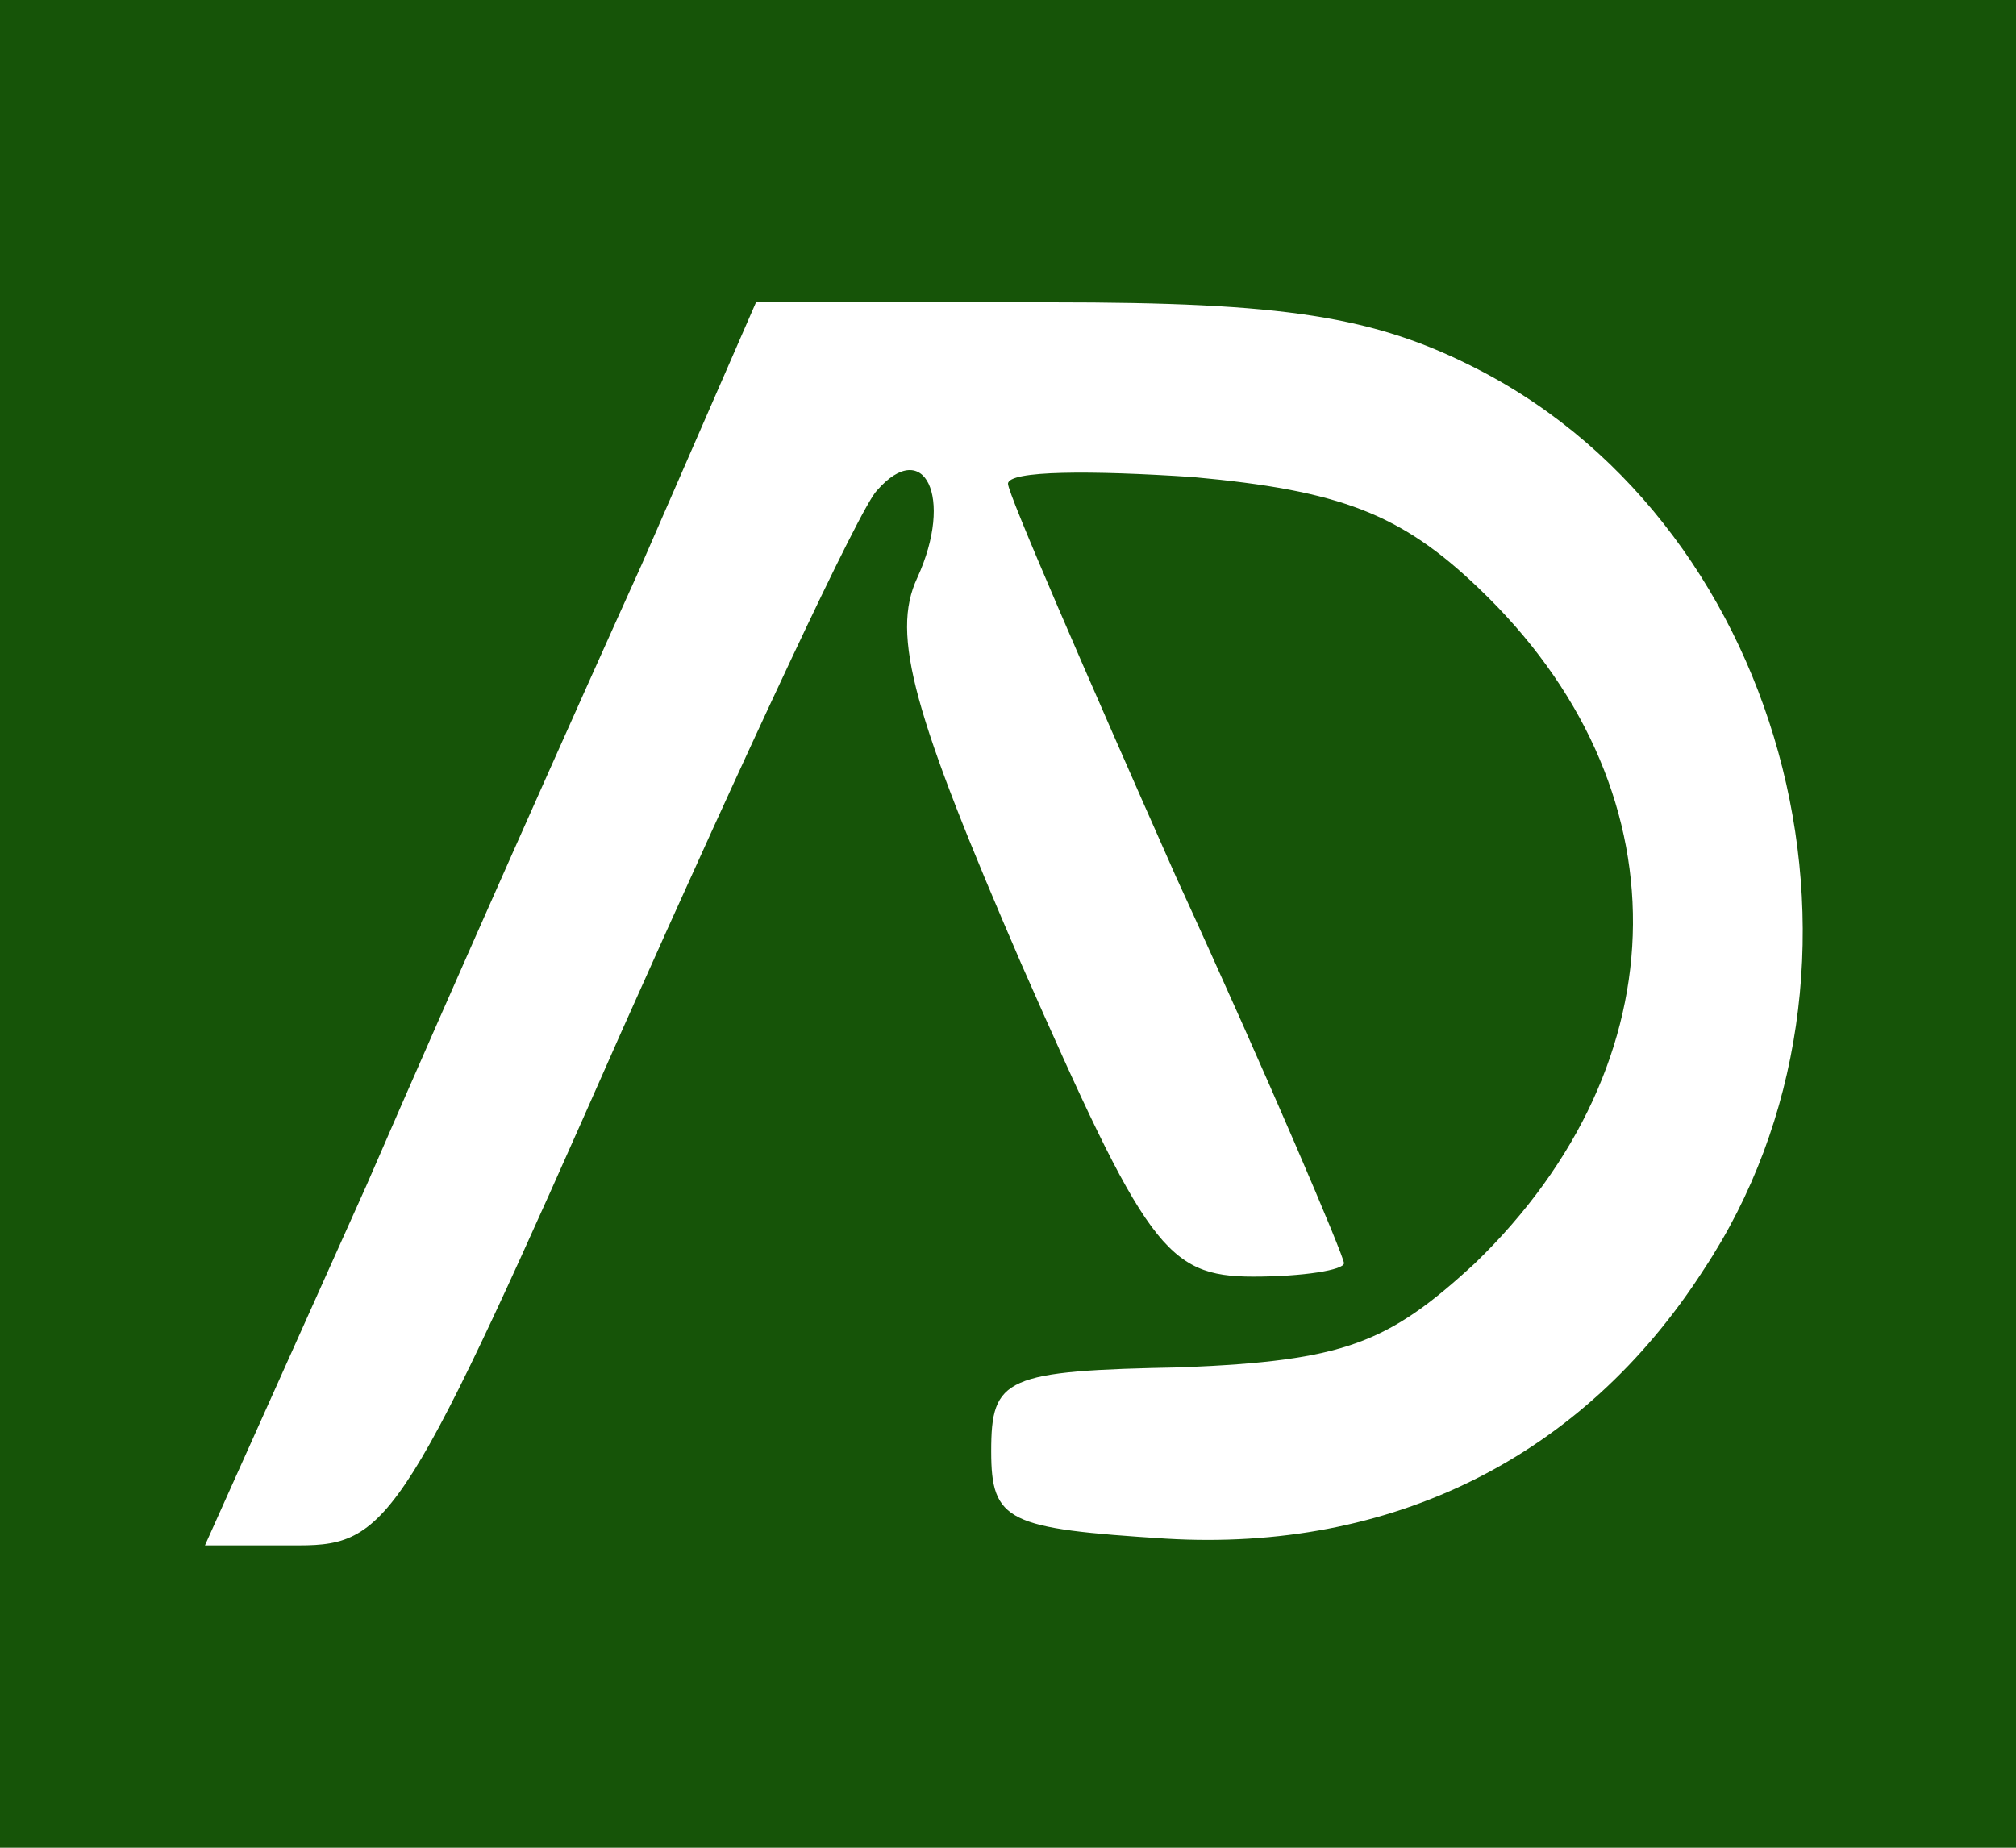
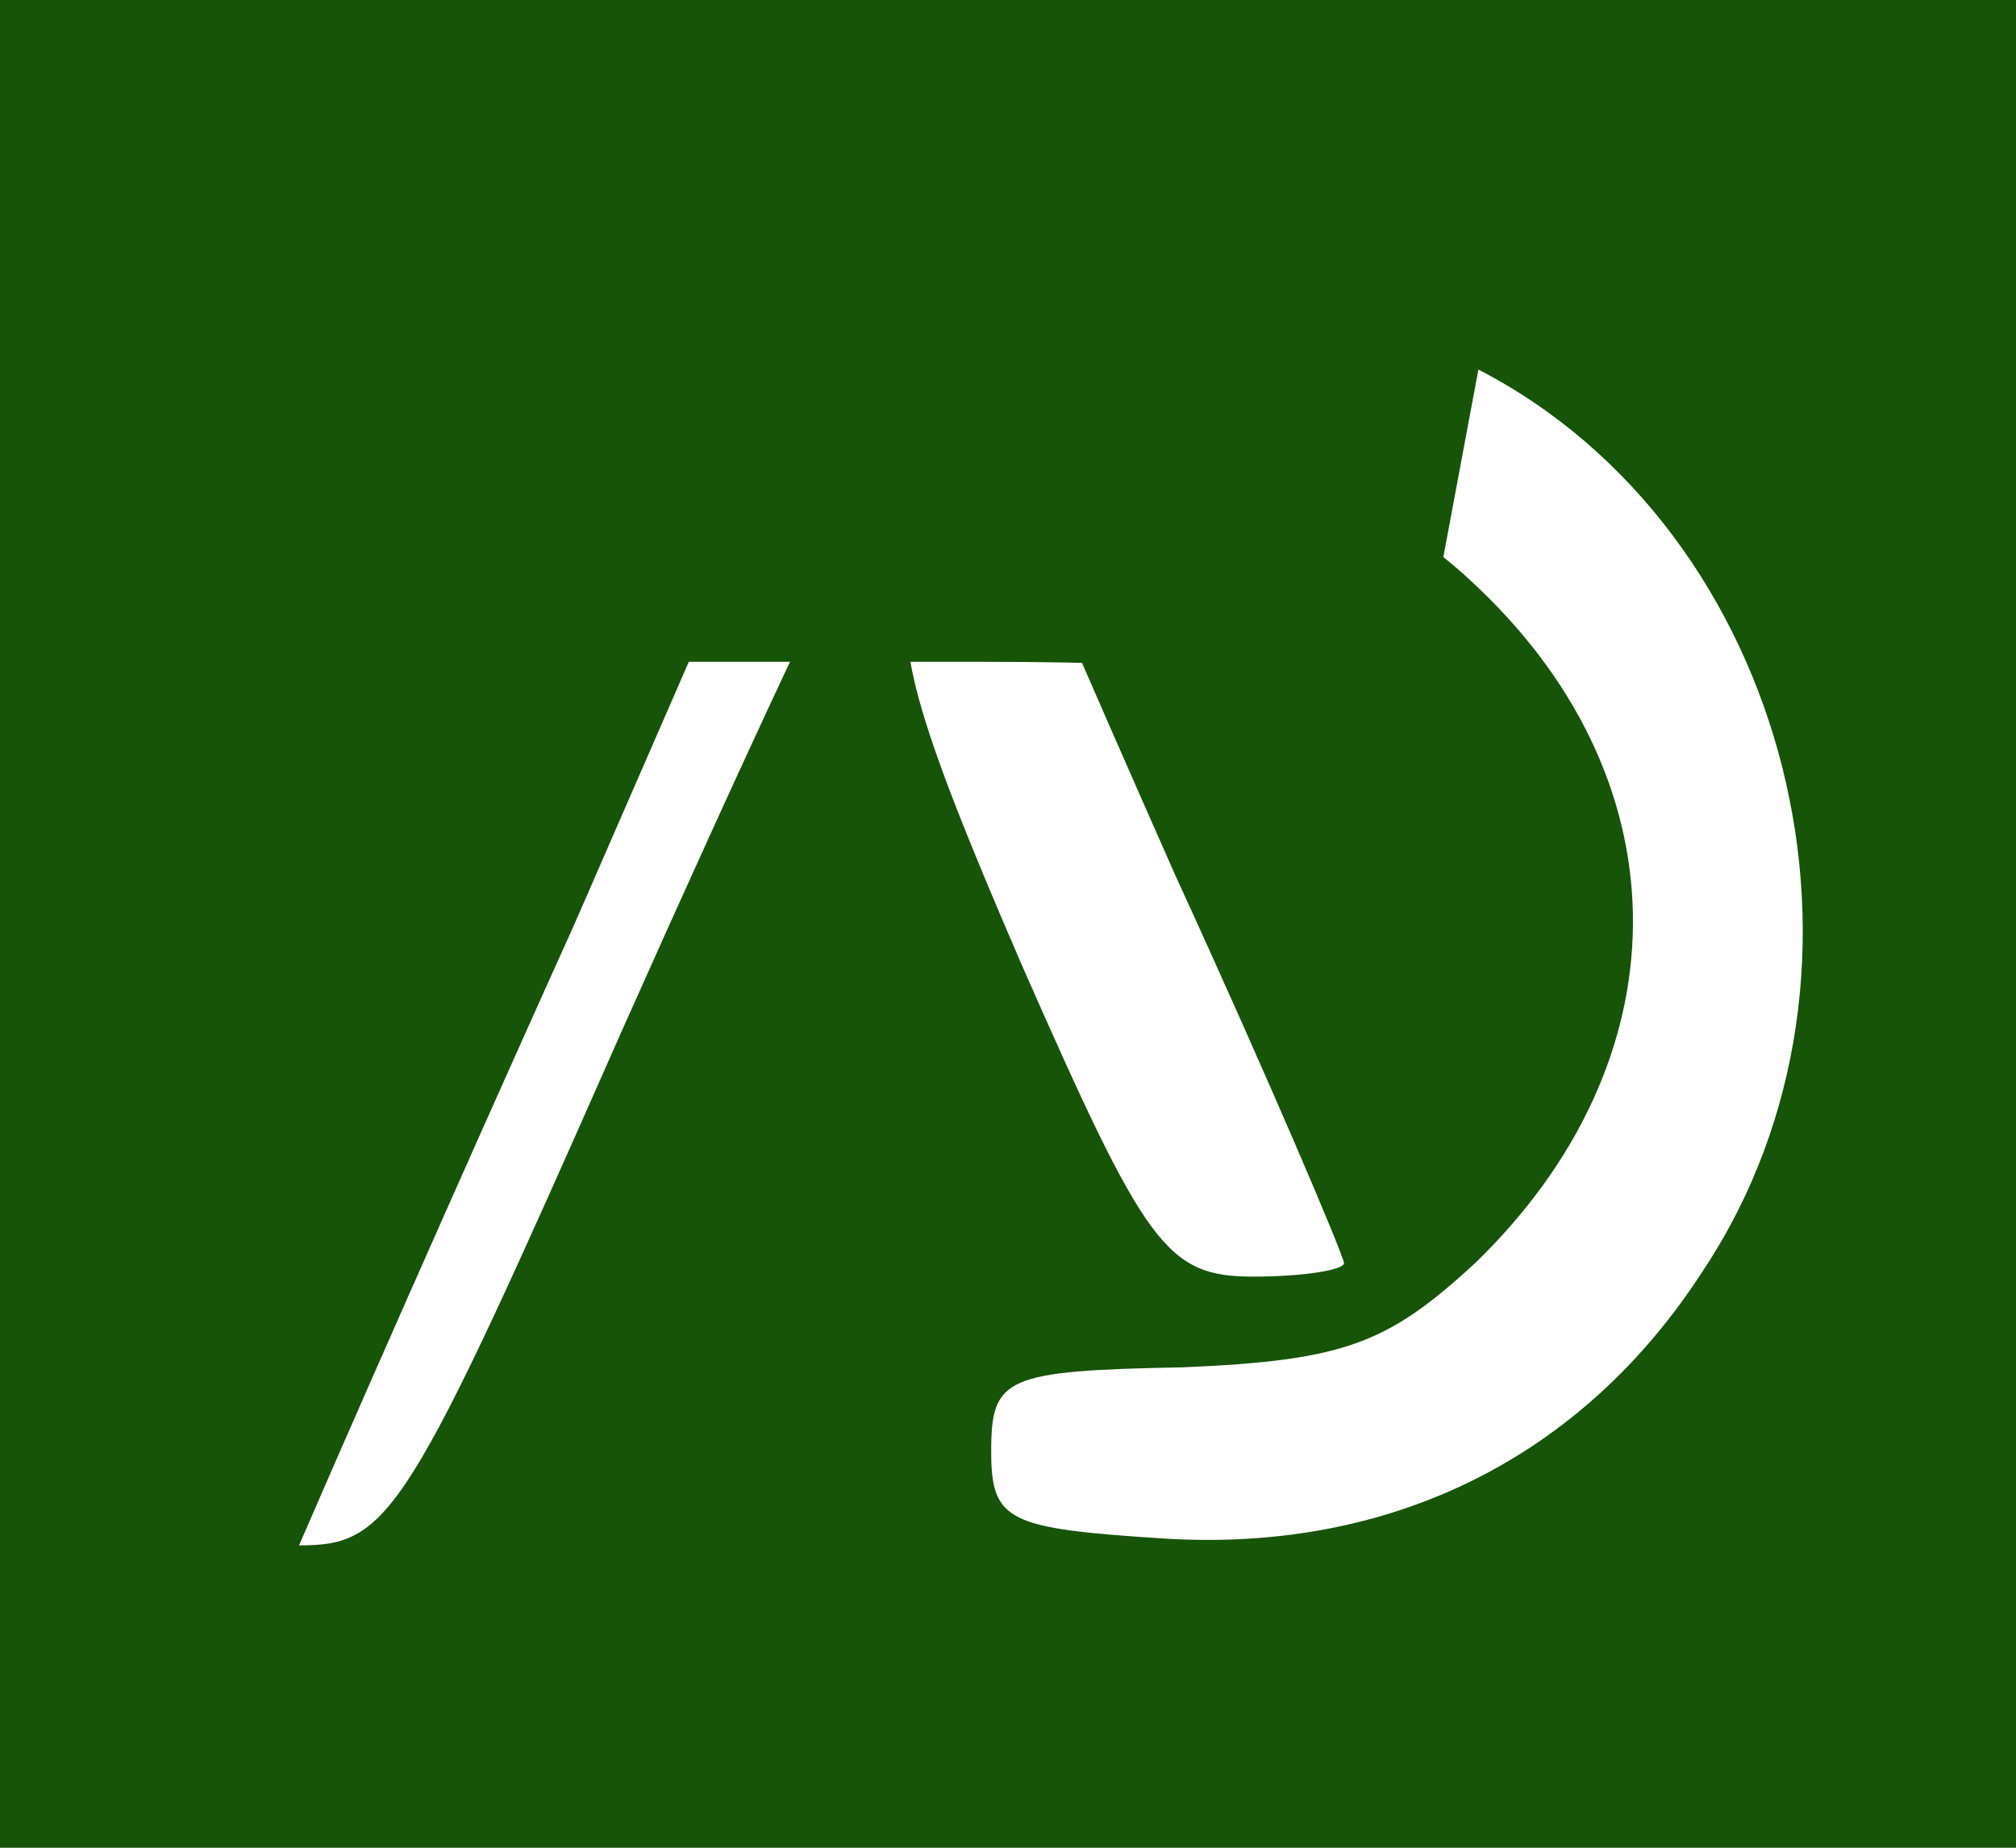
<svg xmlns="http://www.w3.org/2000/svg" version="1.0" width="60pt" height="55pt" viewBox="0 0 60 55" preserveAspectRatio="xMidYMid meet">
  <g transform="translate(0,55) scale(0.1,-0.1)" fill="#165408" stroke="none">
-     <path d="M0 275 l0 -275 300 0 300 0 0 275 0 275 -300 0 -300 0 0 -275z m440 165 c93 -48 126 -179 67 -268 -36 -56 -93 -84 -160 -80 -47 3 -52 5 -52 26 0 22 4 24 57 25 48 2 61 7 87 31 62 60 63 142 1 201 -23 22 -41 29 -85 33 -30 2 -55 2 -55 -2 0 -3 23 -56 50 -117 28 -61 50 -113 50 -115 0 -2 -12 -4 -27 -4 -26 0 -32 9 -69 93 -32 74 -39 98 -31 115 11 24 2 42 -12 26 -5 -5 -39 -78 -76 -161 -64 -145 -69 -153 -96 -153 l-28 0 48 107 c26 60 63 143 82 185 l34 78 88 0 c69 0 96 -4 127 -20z" />
+     <path d="M0 275 l0 -275 300 0 300 0 0 275 0 275 -300 0 -300 0 0 -275z m440 165 c93 -48 126 -179 67 -268 -36 -56 -93 -84 -160 -80 -47 3 -52 5 -52 26 0 22 4 24 57 25 48 2 61 7 87 31 62 60 63 142 1 201 -23 22 -41 29 -85 33 -30 2 -55 2 -55 -2 0 -3 23 -56 50 -117 28 -61 50 -113 50 -115 0 -2 -12 -4 -27 -4 -26 0 -32 9 -69 93 -32 74 -39 98 -31 115 11 24 2 42 -12 26 -5 -5 -39 -78 -76 -161 -64 -145 -69 -153 -96 -153 c26 60 63 143 82 185 l34 78 88 0 c69 0 96 -4 127 -20z" />
  </g>
</svg>